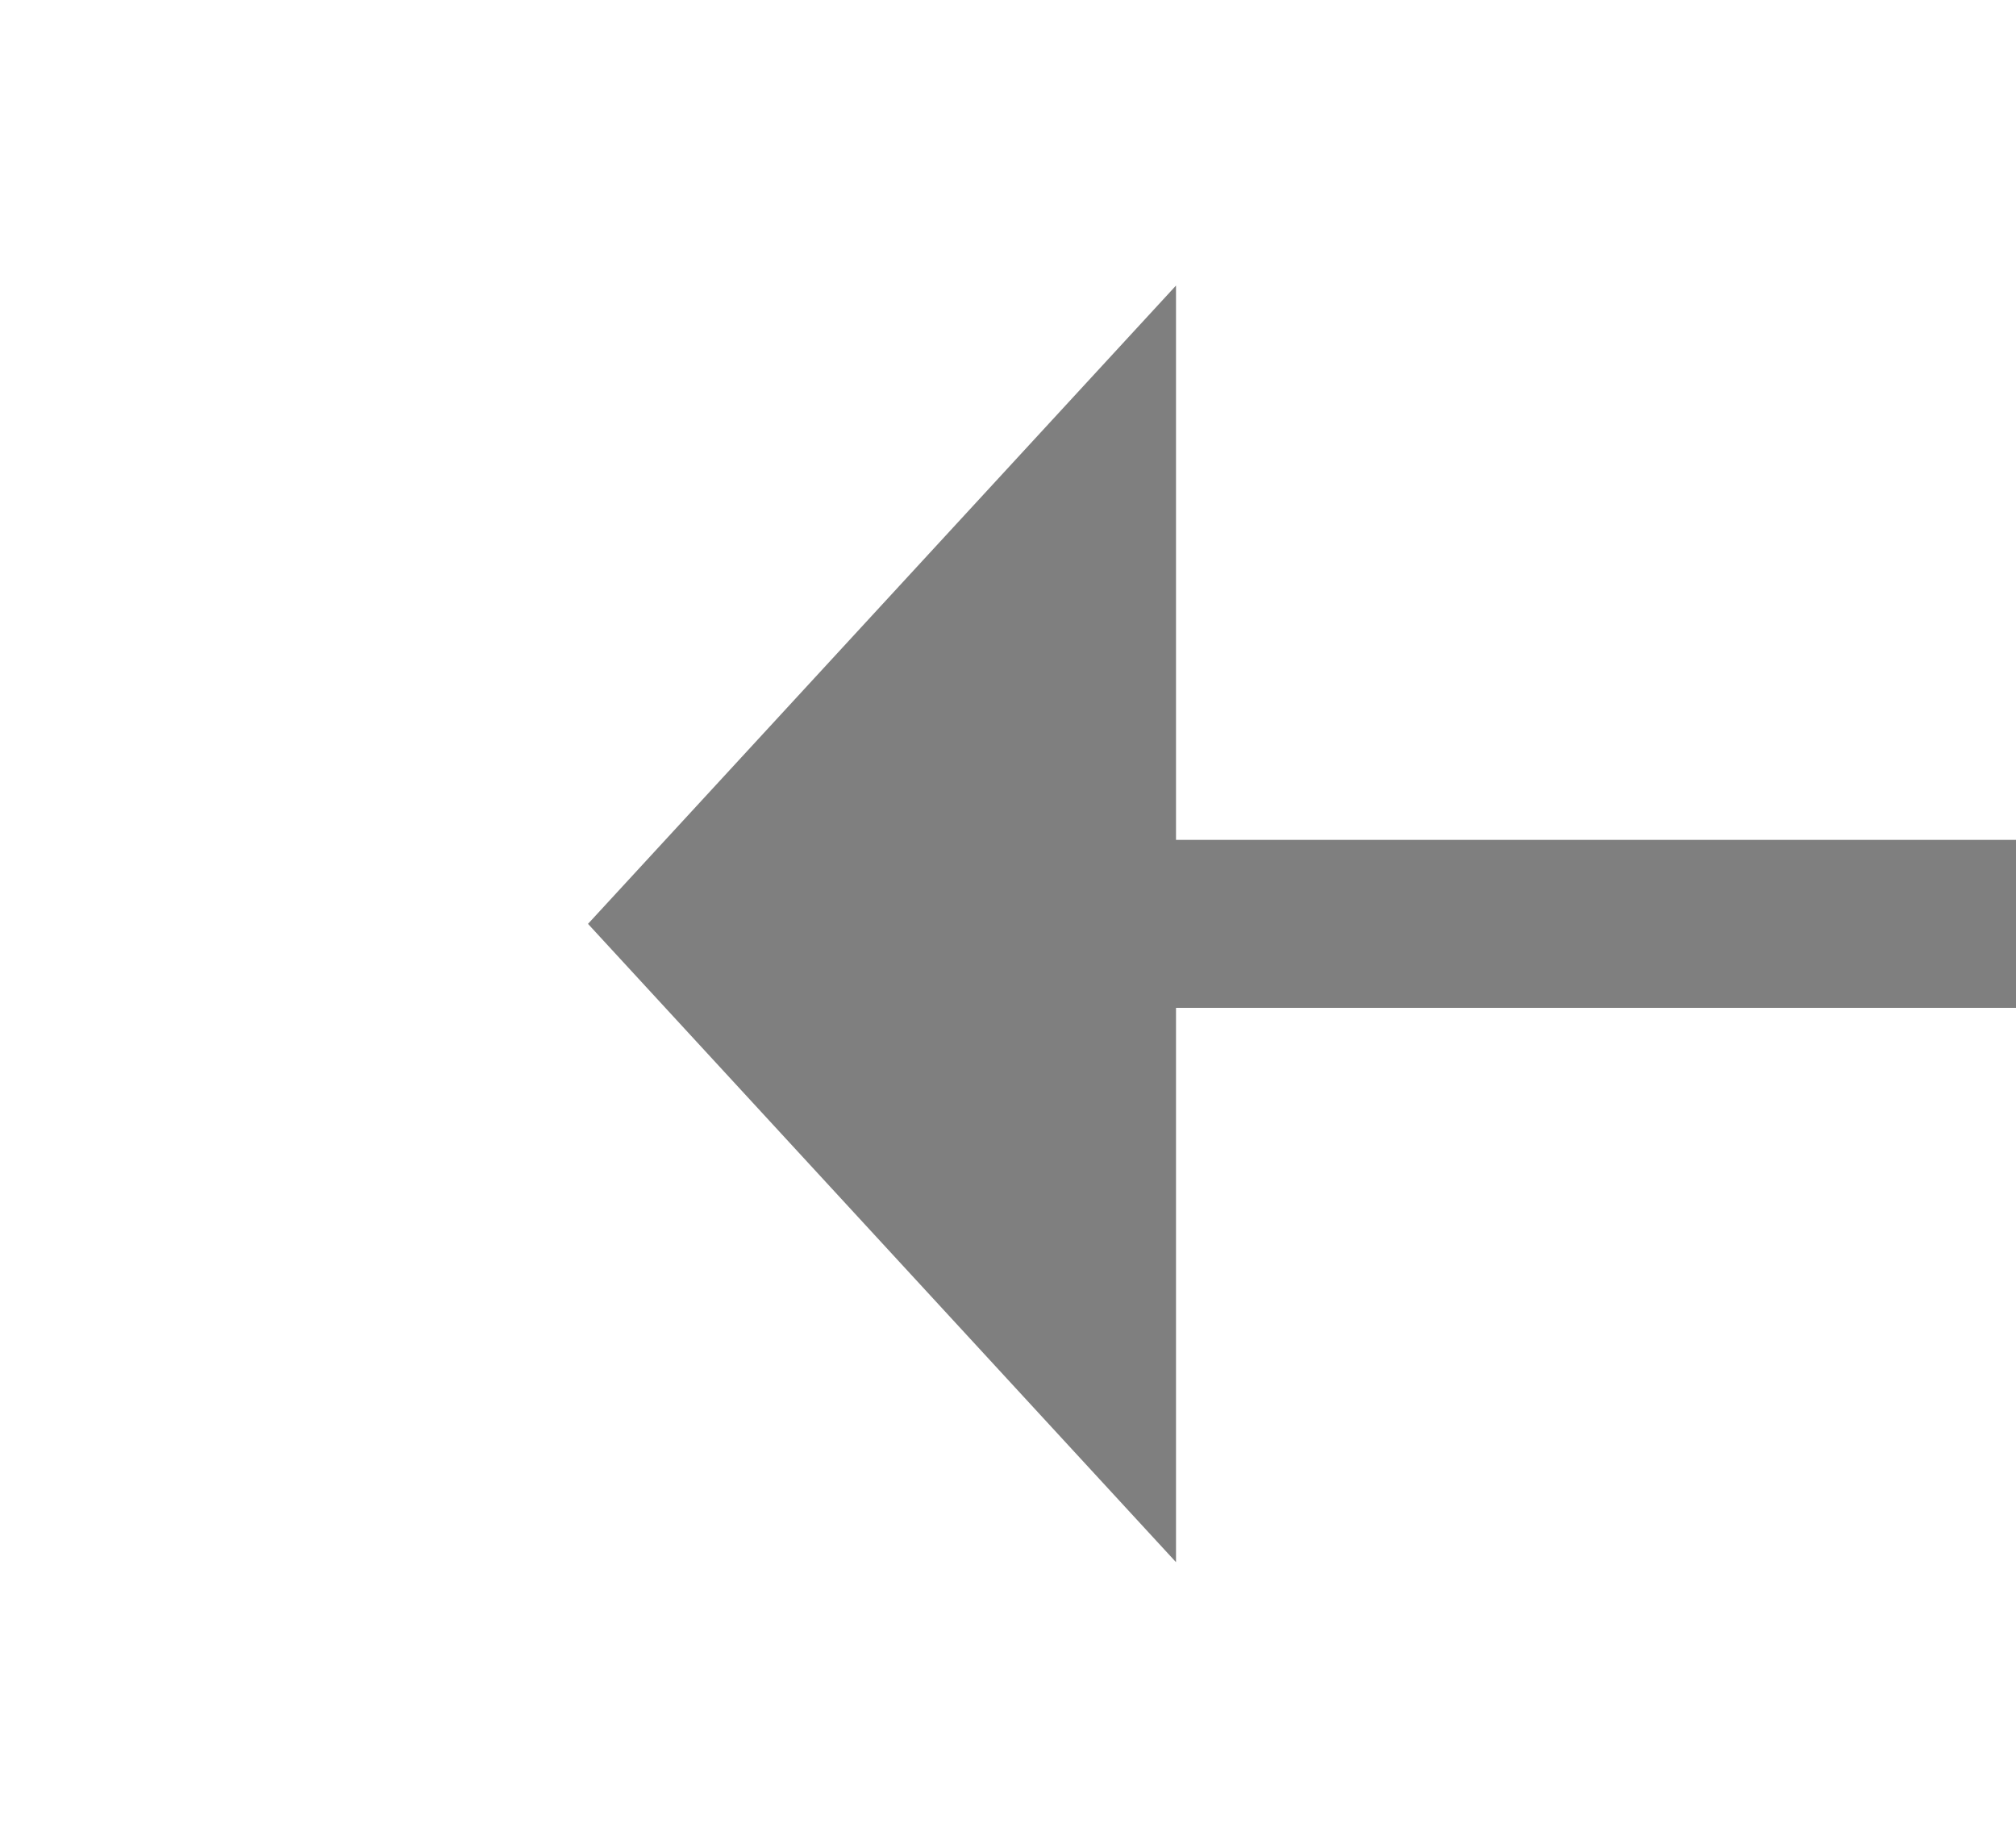
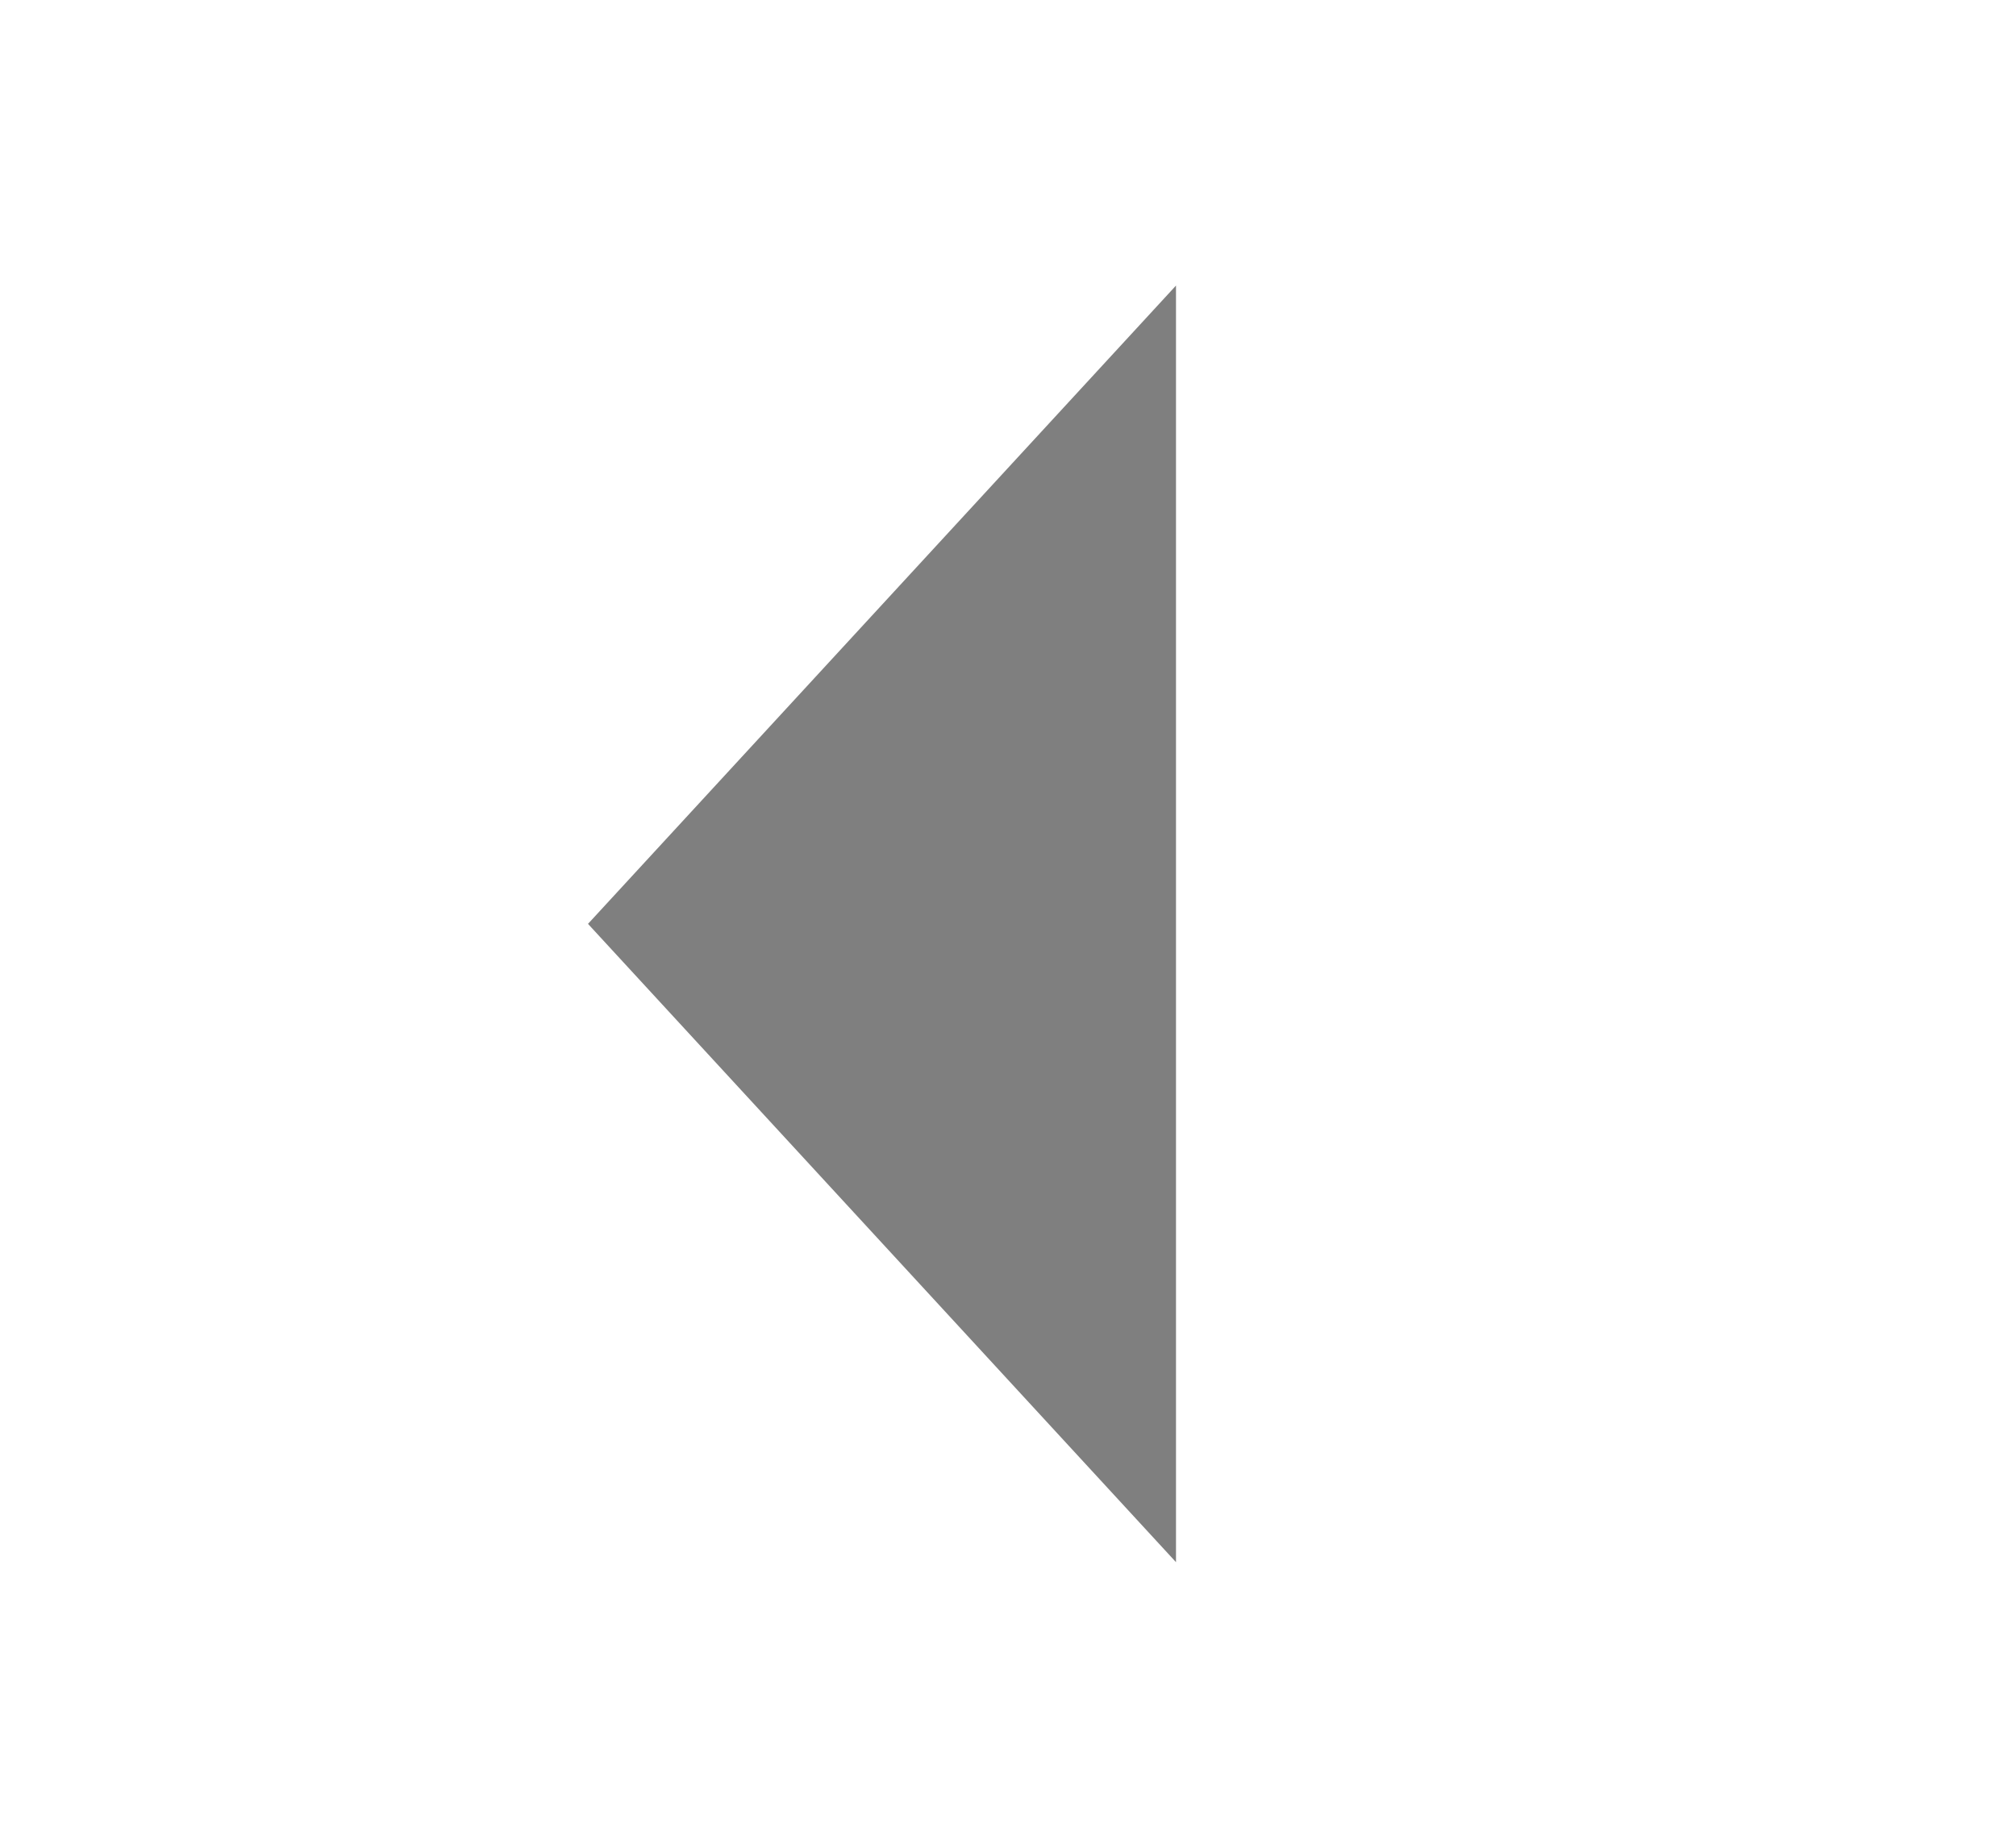
<svg xmlns="http://www.w3.org/2000/svg" version="1.1" width="24px" height="22px" preserveAspectRatio="xMinYMid meet" viewBox="708 1925  24 20">
  <path d="M 722 1927.4  L 715 1935  L 722 1942.6  L 722 1927.4  Z " fill-rule="nonzero" fill="#7f7f7f" stroke="none" />
-   <path d="M 721 1935  L 759 1935  " stroke-width="2" stroke="#7f7f7f" fill="none" />
</svg>